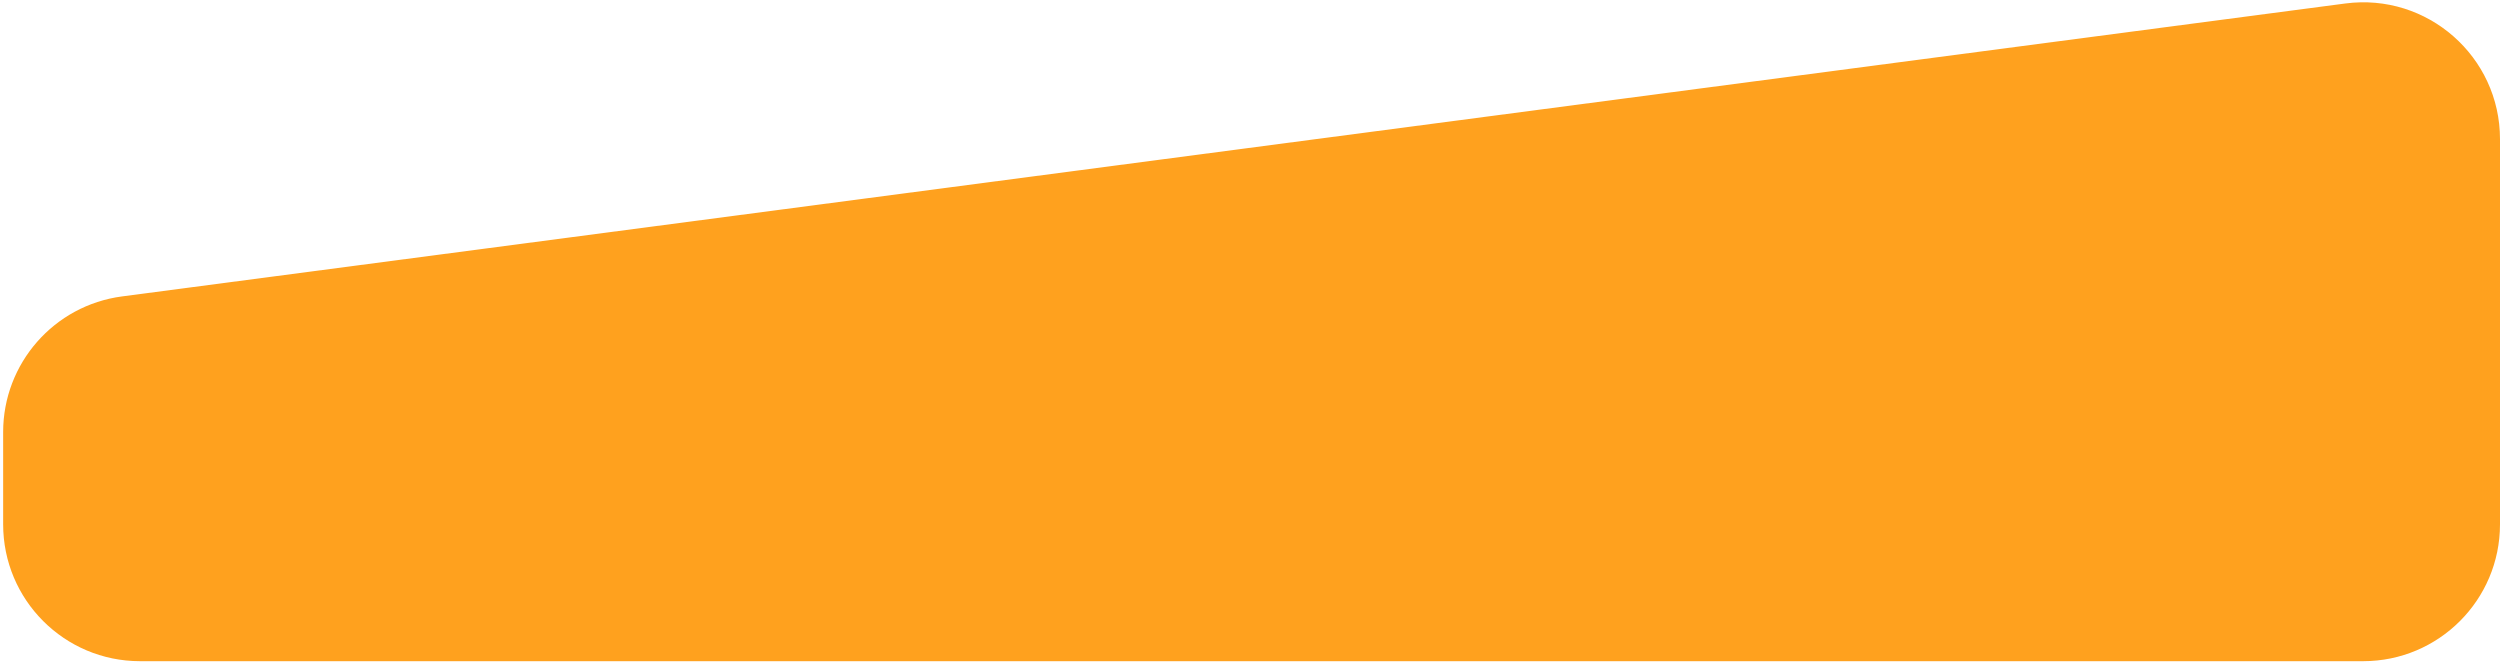
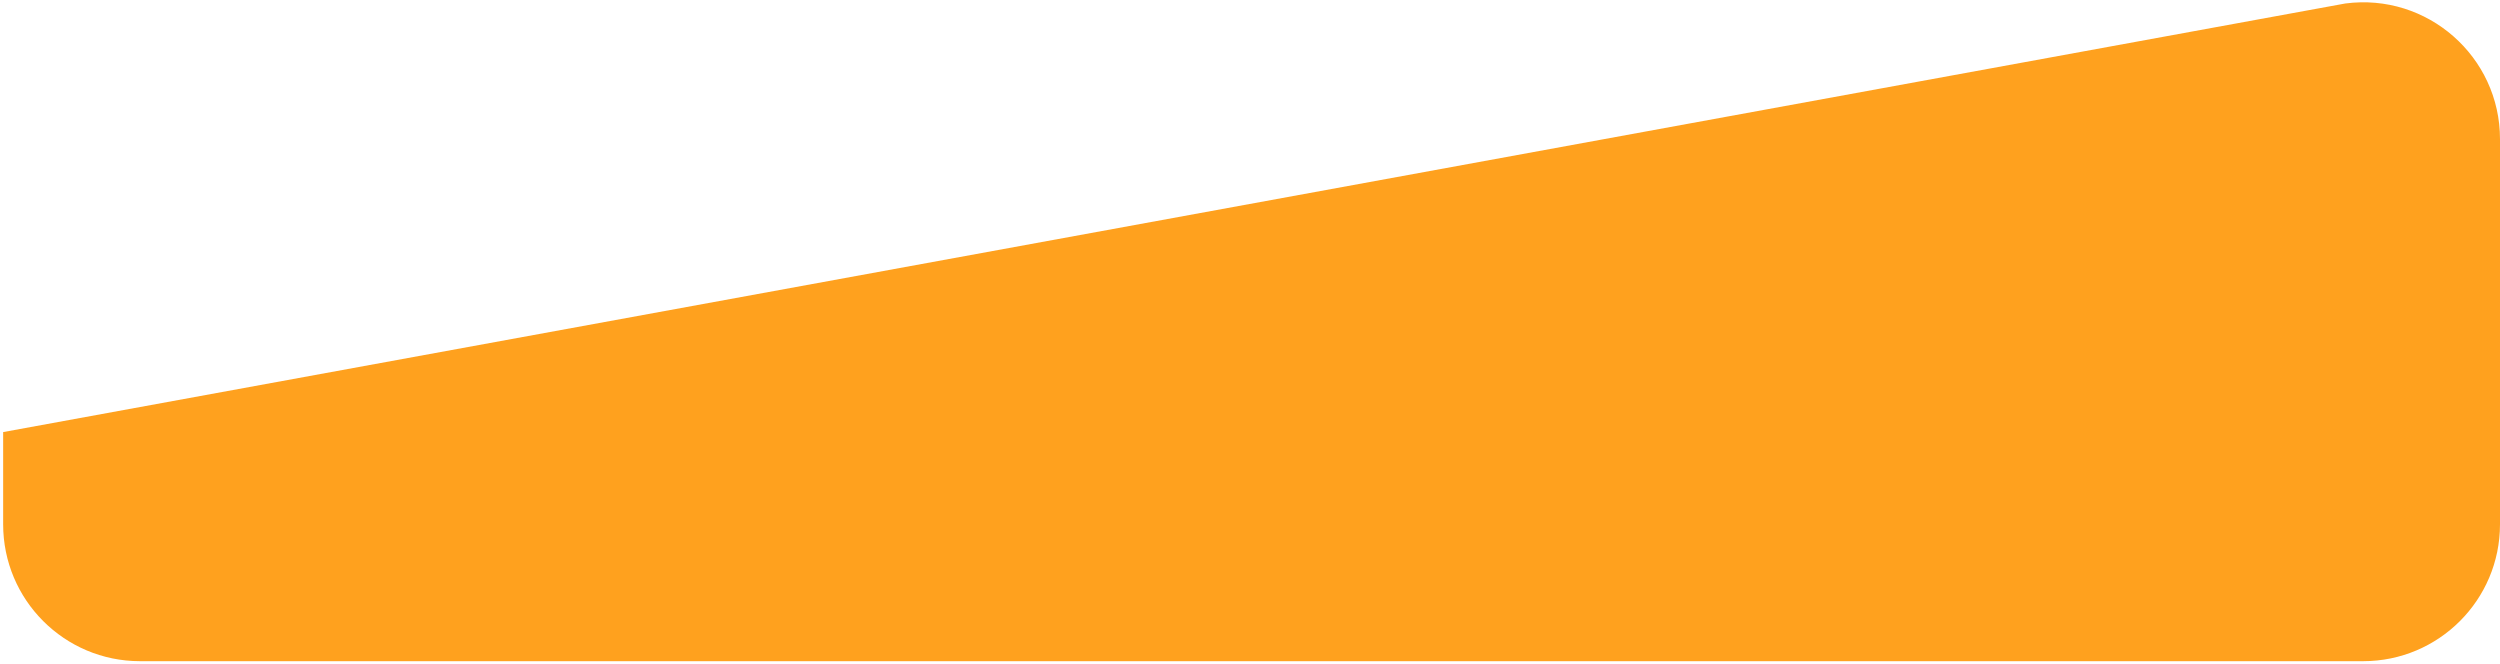
<svg xmlns="http://www.w3.org/2000/svg" width="444" height="118" viewBox="0 0 444 118" fill="none">
-   <path d="M0.559 76.737C0.559 64.542 9.596 54.235 21.687 52.642L416.521 0.62C431.079 -1.298 443.999 10.032 443.999 24.715V93.122C443.999 106.545 433.118 117.426 419.696 117.426H24.862C11.44 117.426 0.559 106.545 0.559 93.122V76.737Z" fill="#FFA11E" />
+   <path d="M0.559 76.737L416.521 0.62C431.079 -1.298 443.999 10.032 443.999 24.715V93.122C443.999 106.545 433.118 117.426 419.696 117.426H24.862C11.44 117.426 0.559 106.545 0.559 93.122V76.737Z" fill="#FFA11E" />
</svg>